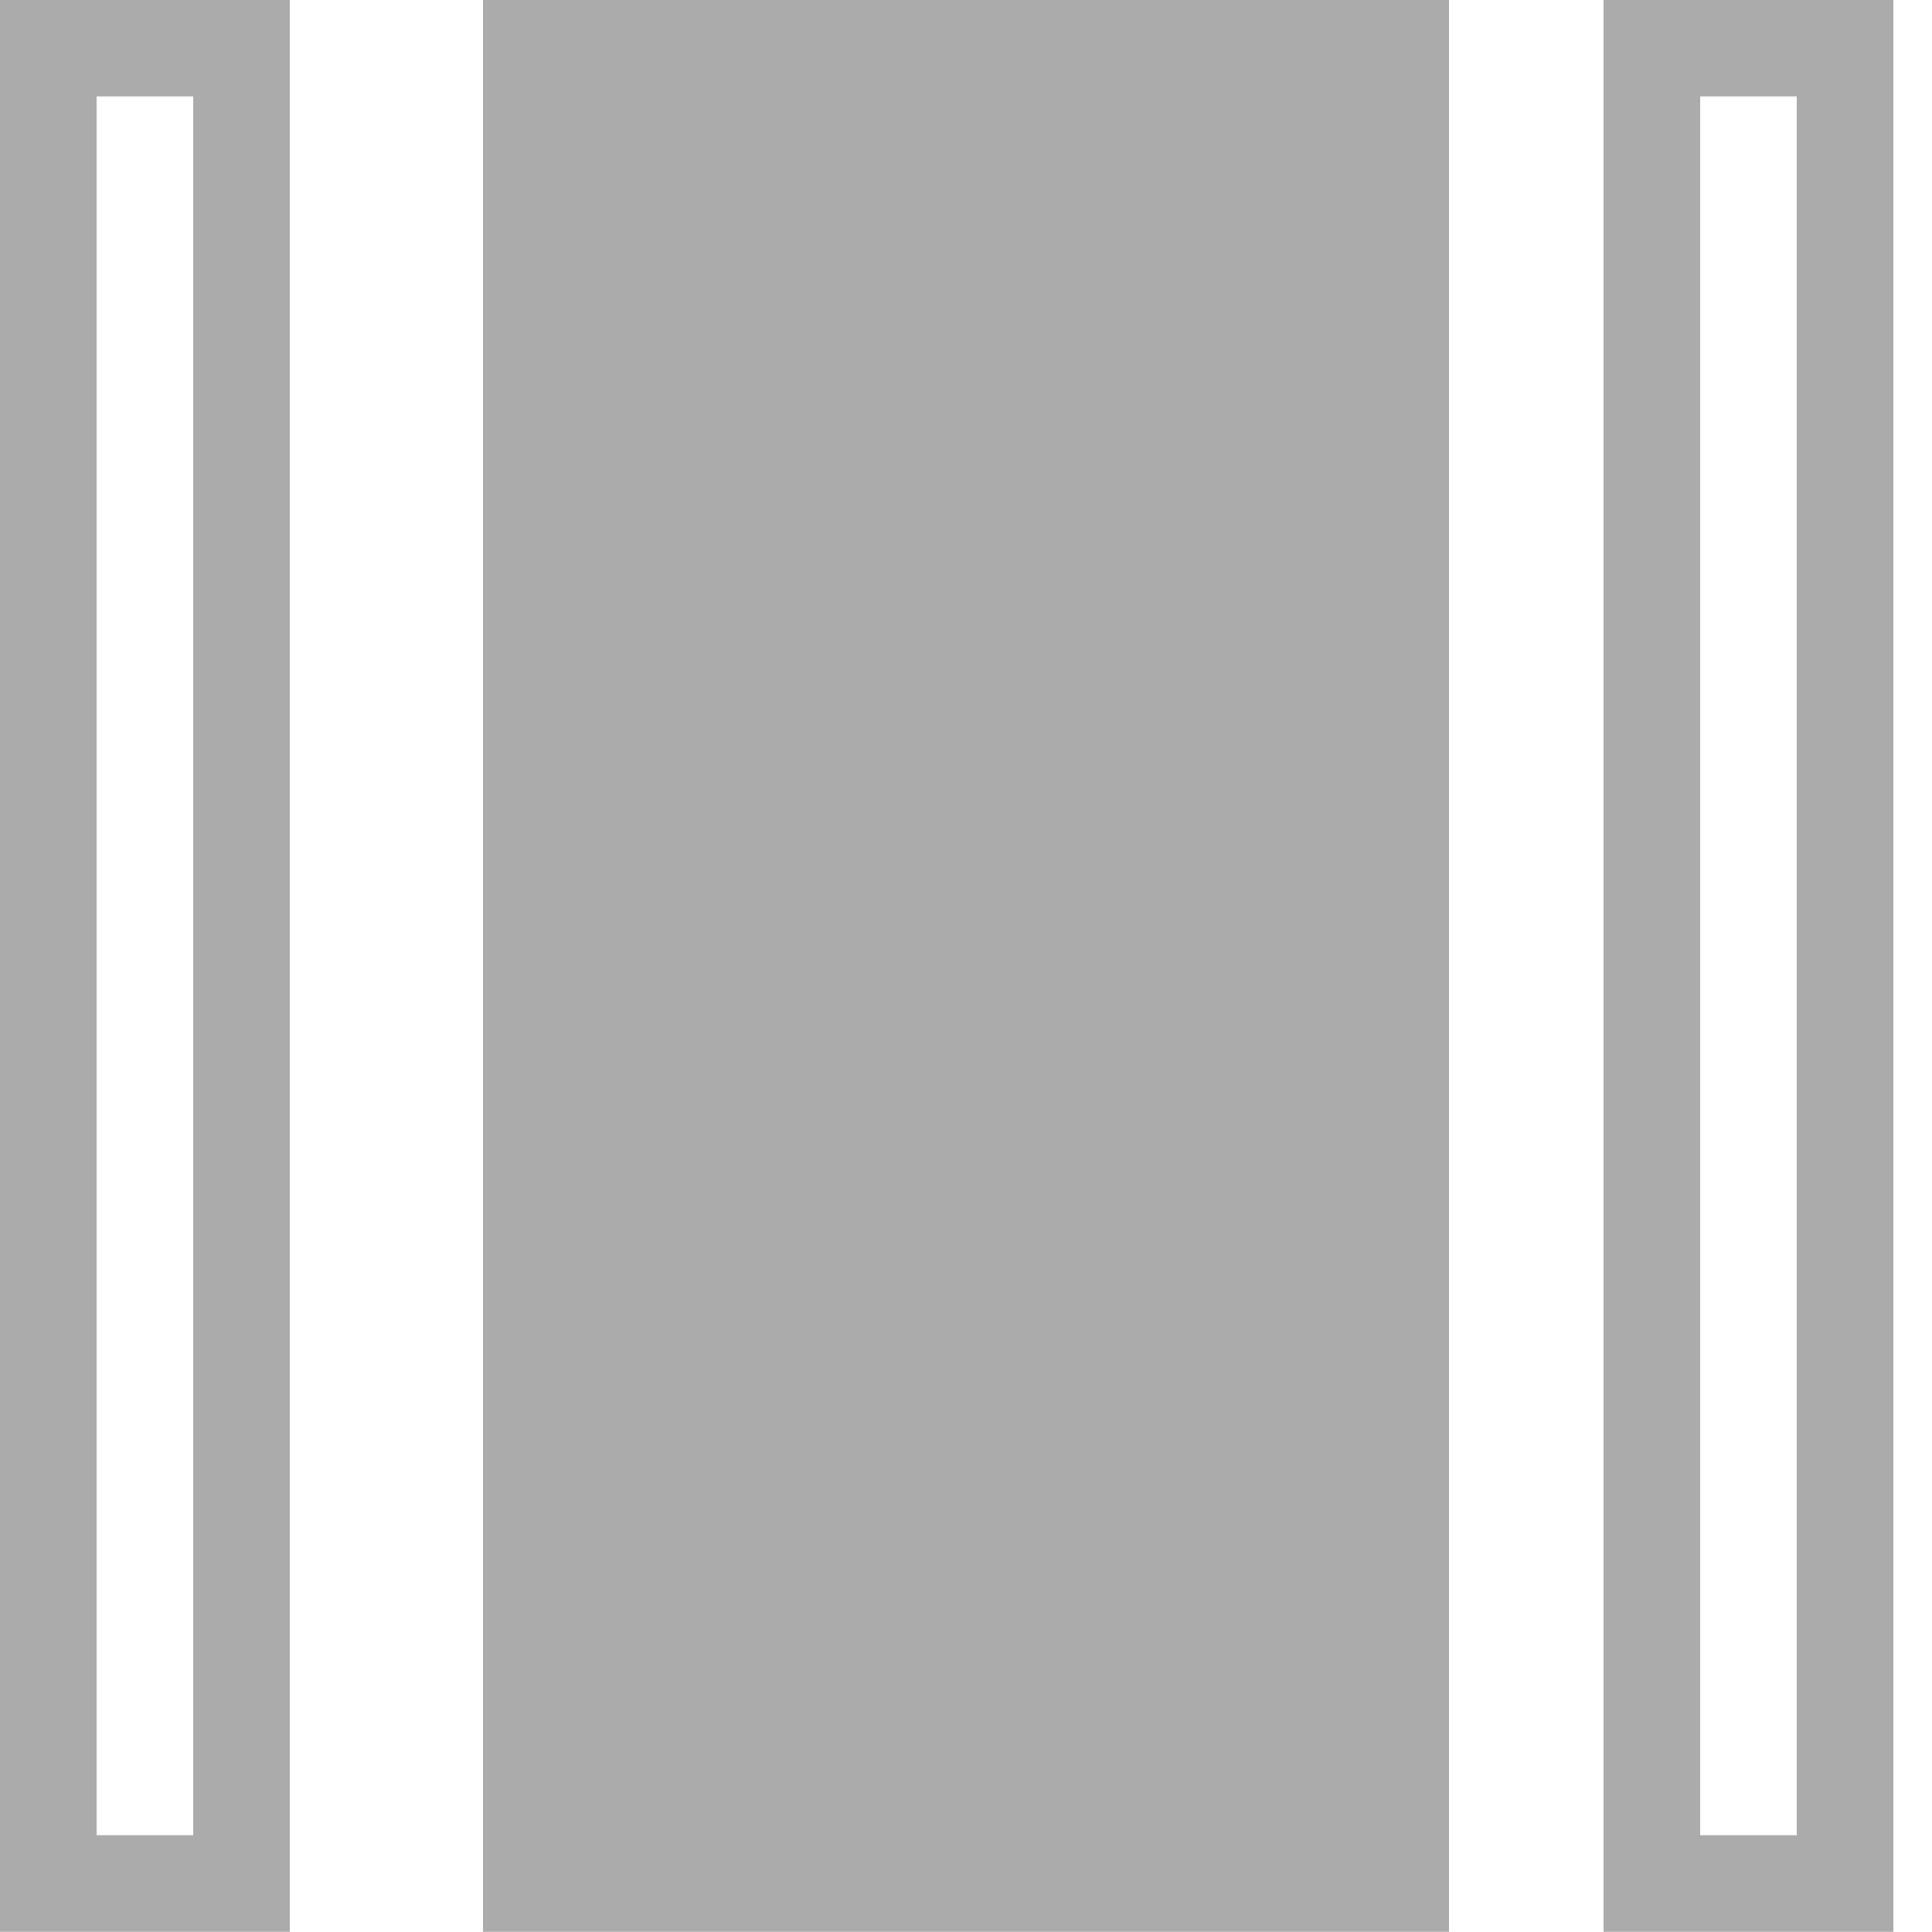
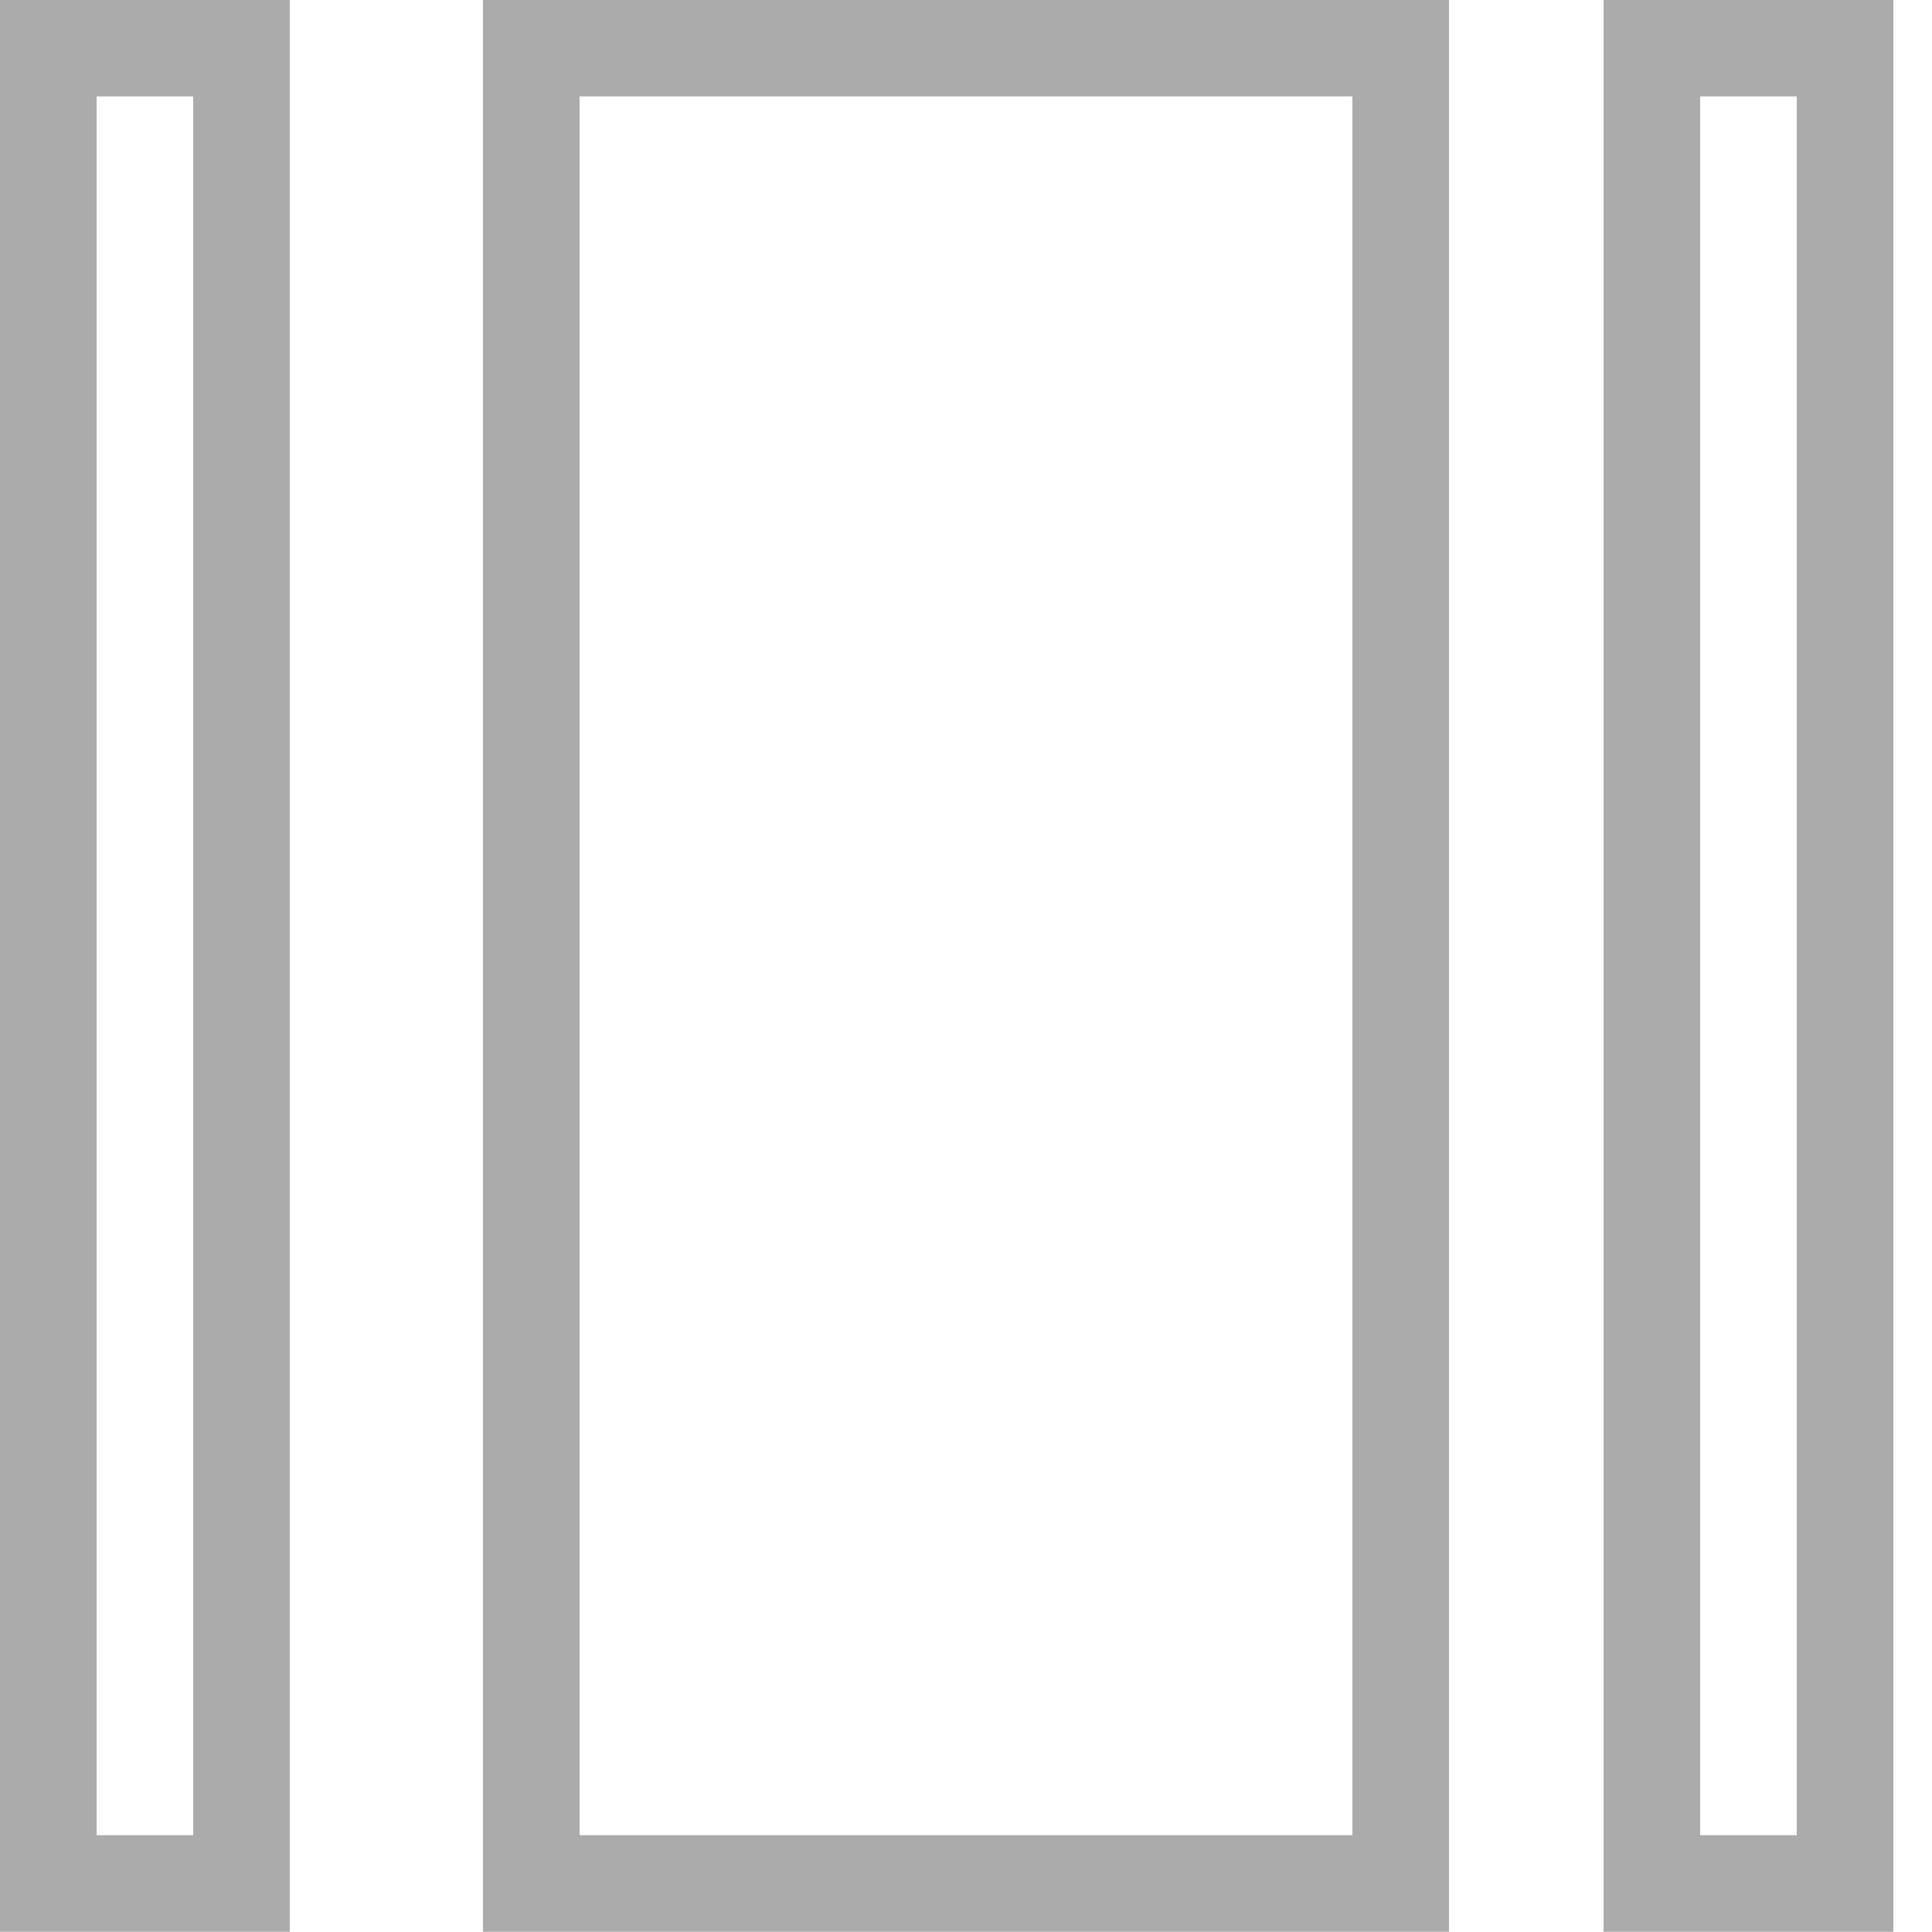
<svg xmlns="http://www.w3.org/2000/svg" width="20" height="20" viewBox="0 0 20 20">
  <g fill="none" fill-rule="evenodd">
    <g>
      <g>
        <g>
-           <path fill="#ABABAB" d="M0.167 5.231H19.167V14.231H0.167z" transform="translate(-3043 -2438) matrix(0 1 1 0 3043 2438)" />
          <path fill-rule="nonzero" stroke="#ABABAB" d="M19.498 17.1h-19v2h19v-2zm0-11.6h-19v9h19v-9zm0-5h-19v2h19v-2z" transform="translate(-3043 -2438) matrix(0 1 1 0 3043 2438)" />
        </g>
      </g>
    </g>
  </g>
</svg>